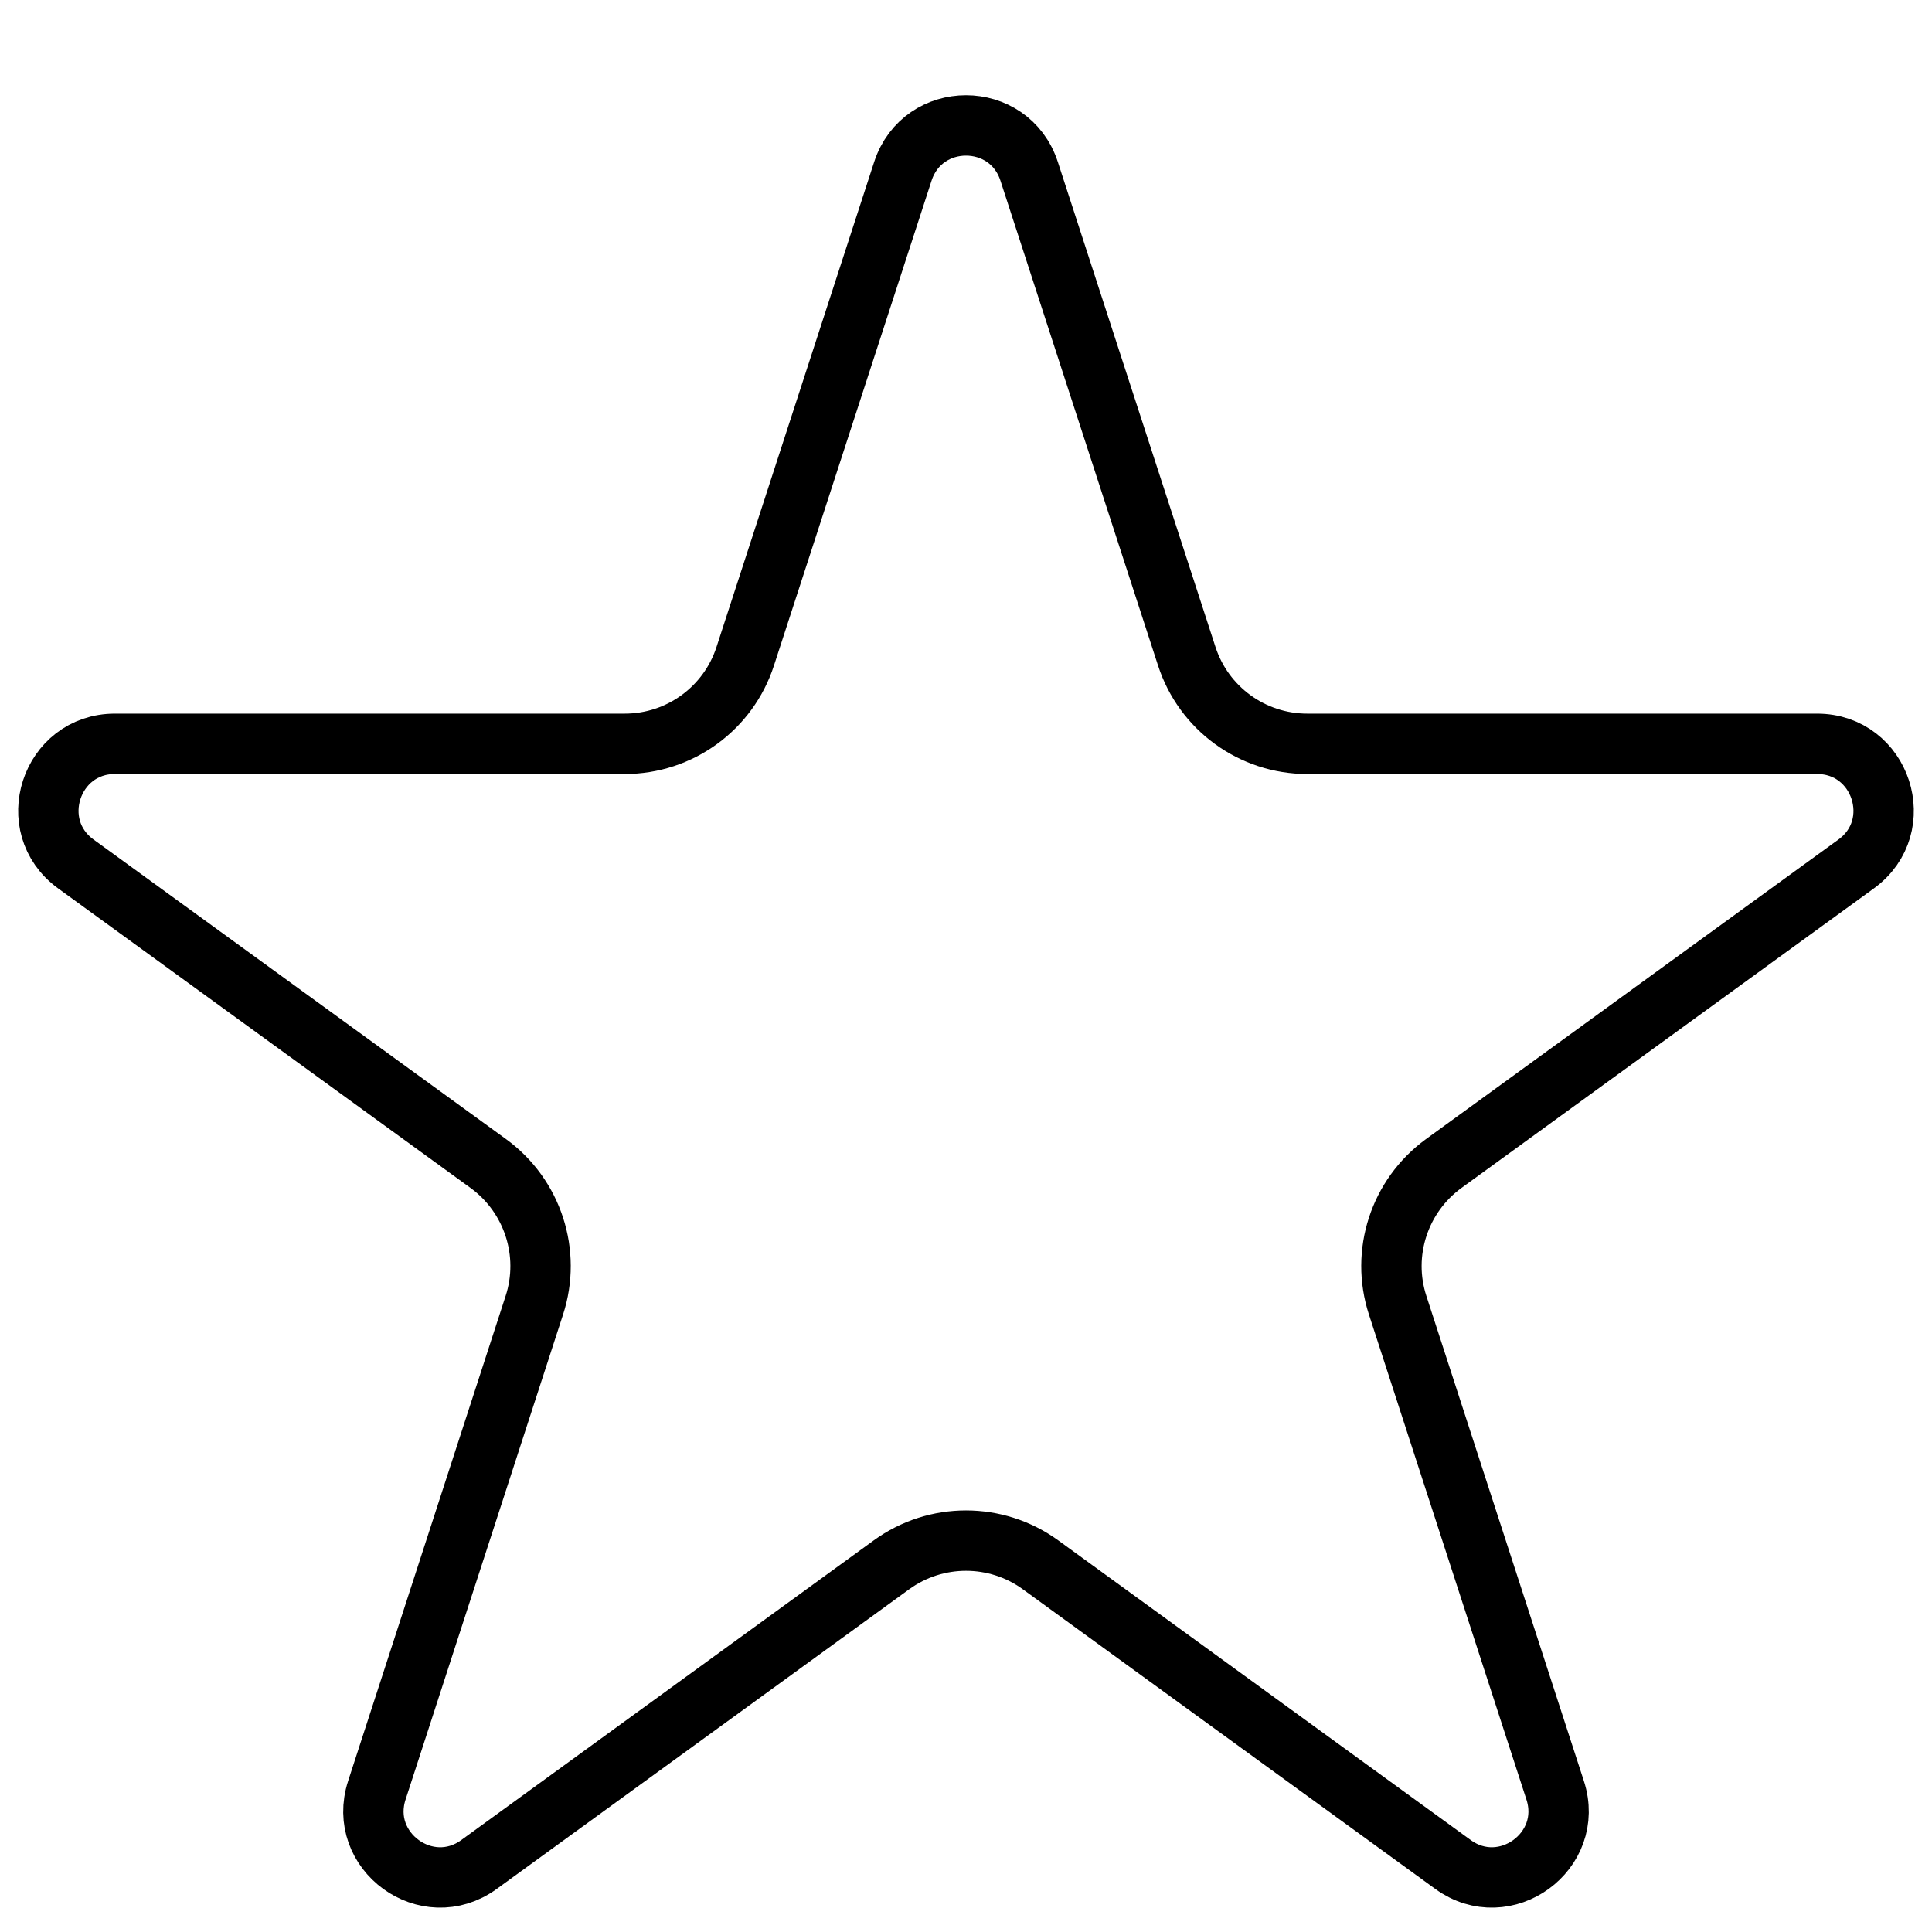
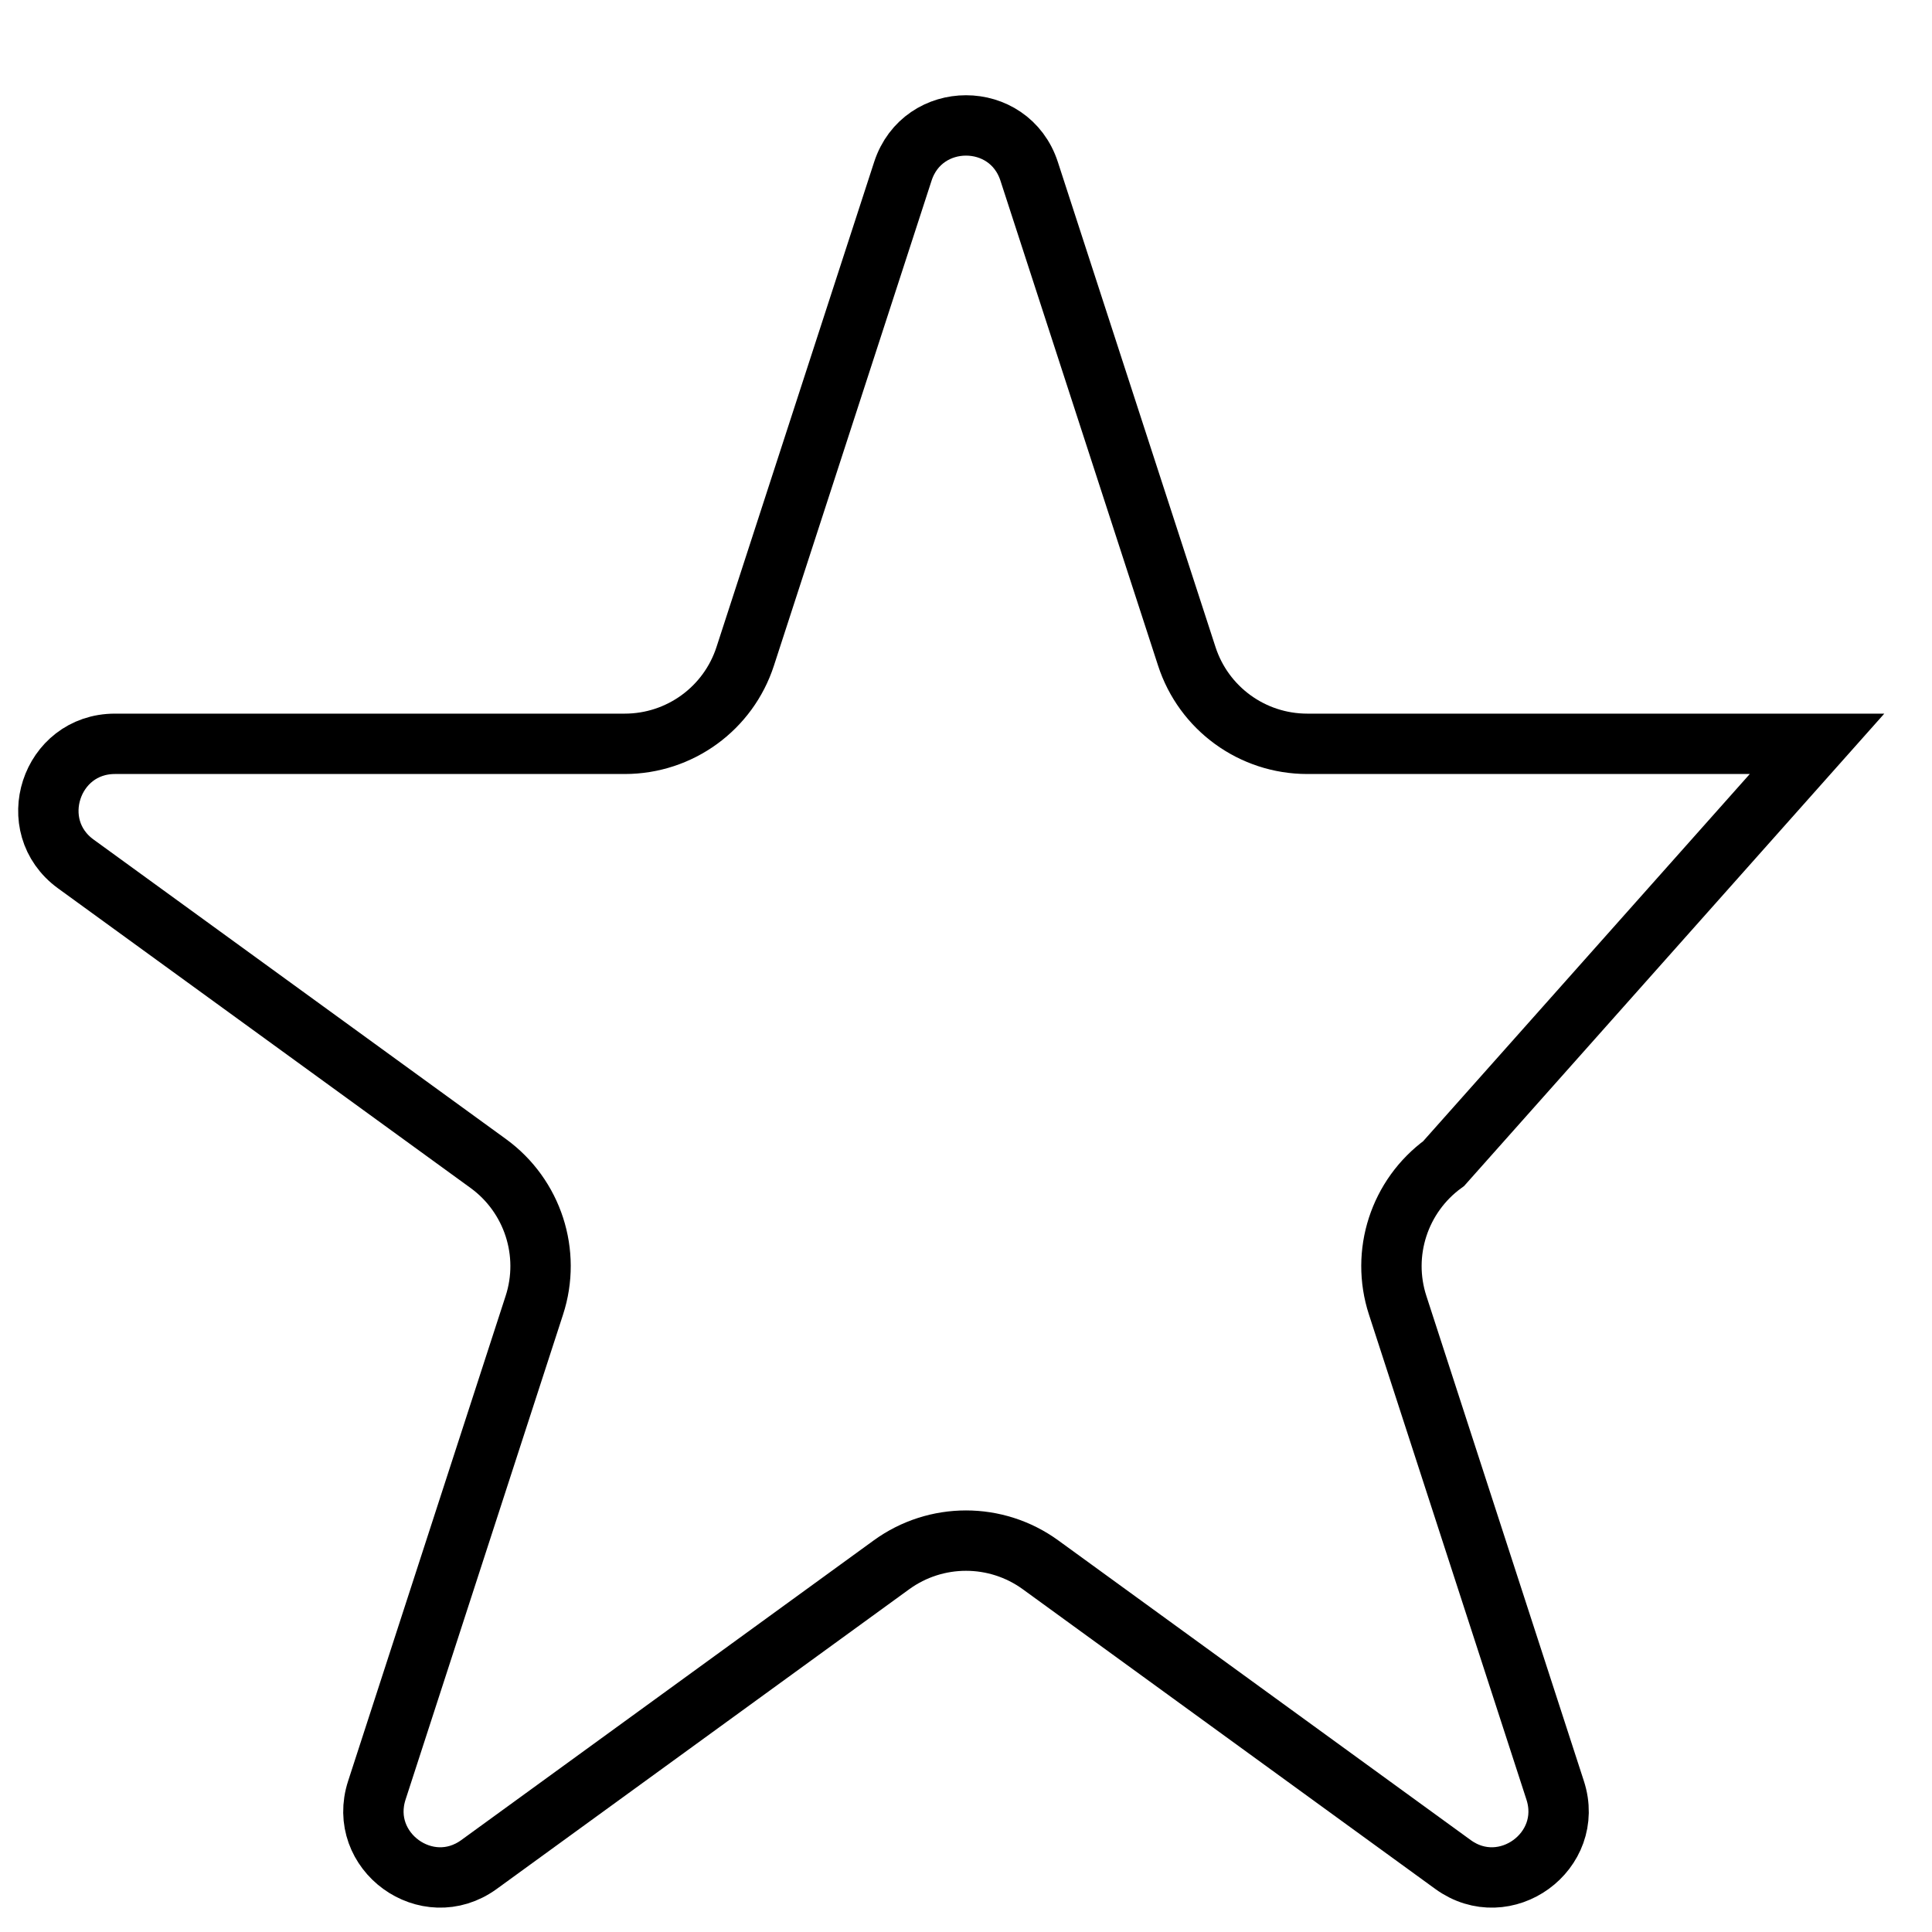
<svg xmlns="http://www.w3.org/2000/svg" width="16" height="16" viewBox="0 0 16 16" fill="none">
-   <path d="M8.523 1.419L9.828 5.434C9.968 5.867 10.371 6.16 10.826 6.16H15.048C15.581 6.16 15.803 6.842 15.372 7.155L11.956 9.636C11.588 9.904 11.434 10.378 11.575 10.81L12.879 14.826C13.044 15.332 12.464 15.754 12.033 15.441L8.617 12.959C8.249 12.692 7.751 12.692 7.383 12.959L3.967 15.441C3.536 15.754 2.956 15.332 3.121 14.826L4.425 10.81C4.566 10.378 4.412 9.904 4.044 9.636L0.628 7.155C0.197 6.842 0.419 6.16 0.952 6.16H5.174C5.629 6.16 6.032 5.867 6.172 5.434L7.477 1.419C7.642 0.912 8.358 0.912 8.523 1.419Z" stroke="black" stroke-width="0.5" />
+   <path d="M8.523 1.419L9.828 5.434C9.968 5.867 10.371 6.16 10.826 6.16H15.048L11.956 9.636C11.588 9.904 11.434 10.378 11.575 10.81L12.879 14.826C13.044 15.332 12.464 15.754 12.033 15.441L8.617 12.959C8.249 12.692 7.751 12.692 7.383 12.959L3.967 15.441C3.536 15.754 2.956 15.332 3.121 14.826L4.425 10.81C4.566 10.378 4.412 9.904 4.044 9.636L0.628 7.155C0.197 6.842 0.419 6.16 0.952 6.16H5.174C5.629 6.16 6.032 5.867 6.172 5.434L7.477 1.419C7.642 0.912 8.358 0.912 8.523 1.419Z" stroke="black" stroke-width="0.5" />
</svg>